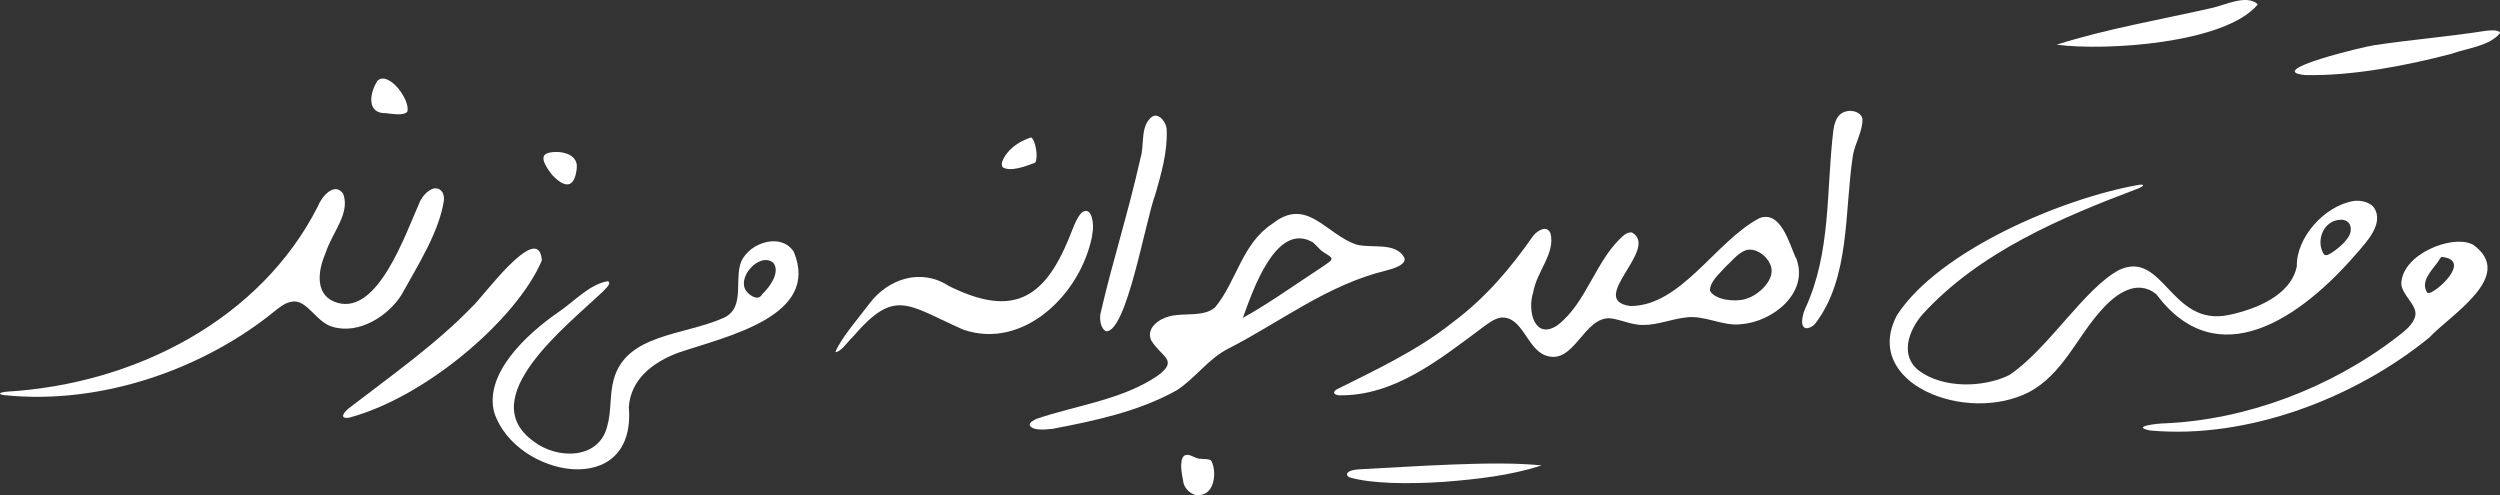
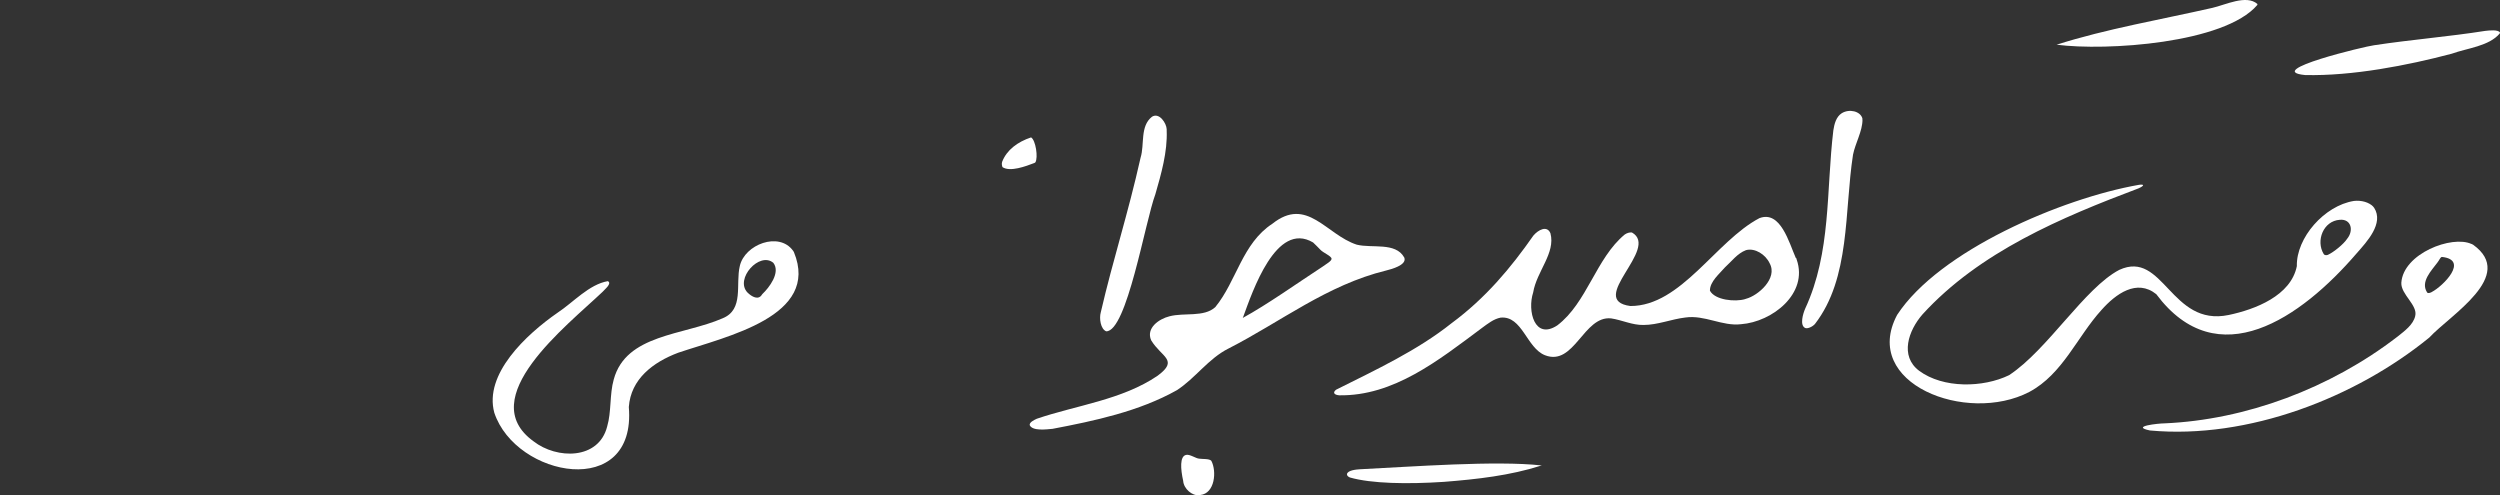
<svg xmlns="http://www.w3.org/2000/svg" width="944" height="187" viewBox="0 0 944 187" fill="none">
  <rect x="0" y="0" width="944" height="187" fill="#333333" stroke="none" />
  <g clip-path="url(#clip0_2397_6145)">
    <path d="M896.154 78.027C894.534 76.372 891.668 75.545 888.844 75.876C877.672 77.654 867.039 89.776 867.288 100.492C865.046 111.662 851.589 116.834 841.538 118.943C819.65 123.494 816.951 94.245 800.254 101.898C787.172 108.725 773.175 132.1 758.639 141.657C748.878 146.414 733.76 146.745 724.665 140.002C717.272 134.458 720.594 124.818 725.952 118.695C747.466 95.113 778.45 82.081 807.523 71.118C809.682 70.166 809.849 69.463 807.647 69.794C778.574 74.883 732.224 94.658 716.358 118.902C702.611 144.759 742.565 160.357 766.281 147.986C778.907 141.243 784.306 127.176 793.526 117.04C798.884 111 806.858 105.167 814.209 111.083C837.343 142.07 868.867 120.102 889.882 95.651C893.745 91.266 900.224 84.357 896.486 78.482L896.071 77.986L896.154 78.027ZM878.876 96.272C878.627 96.355 877.796 96.52 877.422 95.9C874.391 90.935 877.256 83.405 883.528 82.992C887.889 82.619 888.761 87.087 886.352 90.066C884.898 92.3 881.119 95.237 879.167 96.148L878.876 96.272Z" fill="white" />
    <path d="M933.243 92.135C925.85 88.701 907.492 95.734 906.745 106.739C906.496 111.166 913.058 115.22 911.978 119.357C911.23 122.626 907.949 124.984 905.374 127.052C879.831 146.745 847.893 158.536 817.324 159.86C815.165 159.86 804.2 160.977 811.842 162.549C848.931 165.942 889.426 150.179 917.294 127.466C925.227 118.902 950.188 104.133 933.866 92.424L933.243 92.093V92.135ZM918 110.38C917.626 110.587 916.713 110.918 916.422 110.338C913.93 106.325 918.125 102.188 920.409 99.085C921.115 98.216 921.447 97.099 922.07 97.017C932.412 98.134 922.527 108.022 918.249 110.256L917.959 110.421L918 110.38Z" fill="white" />
    <path d="M943.917 12.618C939.888 17.459 931.623 18.162 925.809 20.272C909.154 24.699 888.18 28.753 870.404 28.339C854.289 26.767 893.205 17.459 896.445 17.086C910.317 14.976 924.812 13.818 938.393 11.667C939.847 11.501 943.252 11.087 944 12.287L943.917 12.618Z" fill="white" />
    <path d="M852.337 1.903C839.96 16.383 795.354 19.32 776.581 16.88C795.022 10.963 816.494 7.281 835.35 2.979C840.209 1.903 848.267 -2.193 852.42 1.531L852.337 1.903Z" fill="white" />
    <path d="M299.41 94.617C294.135 87.377 281.177 92.3 279.35 100.45C277.688 107.401 281.011 116.875 272.87 120.185C258.043 126.68 236.405 126.142 231.753 143.27C230.133 148.979 230.922 155.475 229.261 161.06C226.063 173.678 210.239 173.471 201.475 166.645C178.799 150.303 213.977 123.081 227.517 110.214C228.264 109.304 231.255 107.028 229.51 106.16C222.408 107.401 216.51 114.144 210.613 118.033C198.568 126.39 182.703 141.284 186.648 155.847C194.789 180.339 240.392 188.903 237.443 153.696C238.191 143.146 246.539 136.775 256.133 133.175C274.532 126.97 309.752 119.44 299.784 95.196L299.41 94.576V94.617ZM287.739 111.207C286.41 113.482 283.877 112.076 282.215 110.421C277.398 105.291 286.825 94.865 292.017 99.251C294.841 102.933 290.356 108.683 287.947 110.959L287.739 111.207Z" fill="white" />
-     <path d="M151.636 111.29C146.611 119.275 135.646 126.391 125.595 123.412C119.407 121.757 115.96 112.945 110.27 113.896C107.736 114.227 105.452 116.089 103.5 117.661C77.749 138.595 39.248 153.158 1.412 149.186C-1.371 148.69 0.54 148.069 2.409 147.904C51.584 145.008 98.557 120.267 120.03 77.903C121.442 74.179 126.384 68.47 129.624 73.228C132.282 80.716 125.388 87.832 122.979 95.445C119.656 103.016 119.075 111.952 127.464 114.351C142.665 118.695 152.841 88.99 158.24 76.91C159.278 73.724 164.179 68.553 167.045 72.566C167.543 73.393 167.71 74.51 167.627 75.627C165.841 87.584 157.742 100.202 151.927 110.752L151.595 111.29H151.636Z" fill="white" />
-     <path d="M412.463 88.701C408.268 111.166 386.297 132.348 363.662 124.446C342.314 114.972 337.953 108.683 322.046 127.177C320.094 128.956 317.602 132.886 315.442 132.969C317.311 127.921 324.621 119.606 328.193 114.765C335.378 105.125 347.88 101.195 358.18 107.939C380.275 118.902 393.026 114.724 402.786 91.928C404.613 88.08 406.15 82.247 408.684 80.096C412.671 77.613 413.128 85.846 412.505 87.998L412.38 88.701H412.463Z" fill="white" />
-     <path d="M204.508 98.589C195.08 120.433 161.023 149.931 131.825 157.709C127.506 158.33 130.33 155.103 132.116 153.861C147.982 141.657 164.719 129.866 178.342 115.758C181.955 112.697 203.179 83.157 204.591 98.051L204.508 98.589Z" fill="white" />
    <path d="M581.876 175.829C570.205 179.553 557.828 180.96 545.202 181.952C531.372 182.863 517.79 182.614 509.733 180.298C509.11 180.049 508.57 179.594 508.612 179.056C508.819 177.567 512.142 177.277 513.471 177.195C533.49 176.202 564.847 173.844 582.083 175.747L581.917 175.871L581.876 175.829Z" fill="white" />
    <path d="M452.749 186.958C450.299 187.331 446.976 184.642 446.769 181.58C445.772 177.071 445.44 172.313 447.848 171.775C449.177 171.403 451.545 173.099 452.749 173.182C453.912 173.389 456.695 173.14 457.401 174.009C459.478 177.939 458.772 186.338 453.206 186.917H452.791L452.749 186.958Z" fill="white" />
    <path d="M390.533 61.561C387.294 62.802 381.438 64.995 378.572 63.133C378.364 62.802 378.157 61.809 378.406 61.106C380.15 56.596 384.262 53.576 389.329 51.88C391.073 52.873 392.07 59.534 390.949 61.313L390.575 61.561H390.533Z" fill="white" />
-     <path d="M153.63 42.365C152.052 43.73 147.94 42.985 145.78 42.737C138.471 42.985 139.384 35.249 142.582 30.45C146.777 26.644 155.084 37.814 153.796 42.158L153.672 42.365H153.63Z" fill="white" />
-     <path d="M217.715 64.126C216.801 70.911 213.479 71.283 208.453 66.029C205.961 62.761 203.469 58.913 206.834 57.796C210.821 56.638 218.255 57.713 217.798 63.298L217.715 64.126Z" fill="white" />
    <path d="M703.276 45.219C703.276 49.481 700.576 54.073 699.704 58.376C696.381 79.723 698.79 104.96 685.292 122.378C684.254 123.495 682.426 124.239 681.596 123.826C679.519 122.791 680.806 118.447 681.637 116.544C691.522 95.238 689.528 72.028 692.269 49.233C692.643 46.833 693.308 44.102 695.468 42.737C698.333 40.999 702.445 41.992 703.234 44.682V45.178L703.276 45.219Z" fill="white" />
    <path d="M530.209 97.182C526.928 91.349 518.081 93.831 512.308 92.383C500.72 88.618 493.577 74.055 480.452 84.481C469.031 91.928 466.954 106.118 458.897 115.965C454.619 119.895 447.143 117.951 441.577 119.44C437.59 120.433 432.648 123.908 434.683 128.5C438.587 134.954 445.232 135.865 437.133 141.864C423.718 151.007 406.358 153.034 391.489 158.123C390.492 158.578 388.582 159.488 388.831 160.564C389.911 162.839 395.102 162.136 397.428 161.929C413.128 158.95 430.156 155.351 444.402 147.325C451.421 142.774 456.28 135.41 463.881 131.603C483.65 121.509 501.053 107.608 523.397 102.147C525.765 101.568 530.707 100.12 530.375 97.72L530.25 97.224L530.209 97.182ZM469.404 119.73C472.935 110.131 481.864 83.281 495.819 91.556C496.816 92.424 497.605 93.376 498.519 94.245C499.557 95.445 502.672 96.603 502.797 97.679C502.88 98.589 500.596 99.788 499.391 100.699C490.005 106.822 478.5 115.013 469.321 120.019V119.771L469.404 119.73Z" fill="white" />
    <path d="M440.539 49.315C440.871 57.3 438.462 65.74 436.261 73.352C432.398 83.695 425.504 125.232 417.696 125.108C415.578 124.239 414.996 120.226 415.661 117.909C420.312 97.844 425.919 80.84 430.696 59.492C432.232 54.569 430.405 47.619 435.015 44.061C437.798 42.365 440.456 46.584 440.539 48.777V49.356V49.315Z" fill="white" />
    <path d="M678.107 97.43C675.532 91.638 672.334 79.351 664.359 82.371C647.912 90.976 634.788 115.592 615.641 115.551C598.904 113.358 626.897 93.831 616.223 87.79C615.392 87.666 614.395 87.956 613.523 88.535C602.683 97.43 599.277 114.351 588.022 122.874C579.466 128.5 576.642 117.413 578.926 110.421C580.255 102.436 587.441 95.568 585.447 88.08C584.159 85.019 580.878 86.756 579.009 88.949C570.454 101.195 560.943 112.572 548.109 122.046C535.192 132.348 519.368 139.712 504.499 147.159C503.087 148.276 503.835 149.103 505.662 149.269C526.221 149.6 543.125 136.113 559.655 123.784C561.815 122.212 564.016 120.433 566.633 119.936C574.815 119.15 576.434 131.396 583.37 134.127C594.46 138.471 597.948 119.109 608.373 120.226C612.485 120.846 616.347 122.791 620.584 122.708C625.941 122.708 631.092 120.515 636.366 119.895C643.634 118.819 650.363 123.287 657.423 122.419C669.219 121.55 682.883 110.835 678.439 98.051L678.231 97.389L678.107 97.43ZM658.96 112.944C655.222 114.062 647.58 113.358 645.67 109.759C645.628 106.325 649.283 103.388 651.318 100.988C653.852 98.713 656.011 95.692 659.292 94.451C662.698 93.541 666.685 96.106 668.222 99.416C671.378 105.125 663.819 111.662 659.292 112.82L658.919 112.944H658.96Z" fill="white" />
  </g>
  <defs>
    <clipPath id="clip0_2397_6145">
      <rect width="944" height="187" fill="white" />
    </clipPath>
  </defs>
</svg>